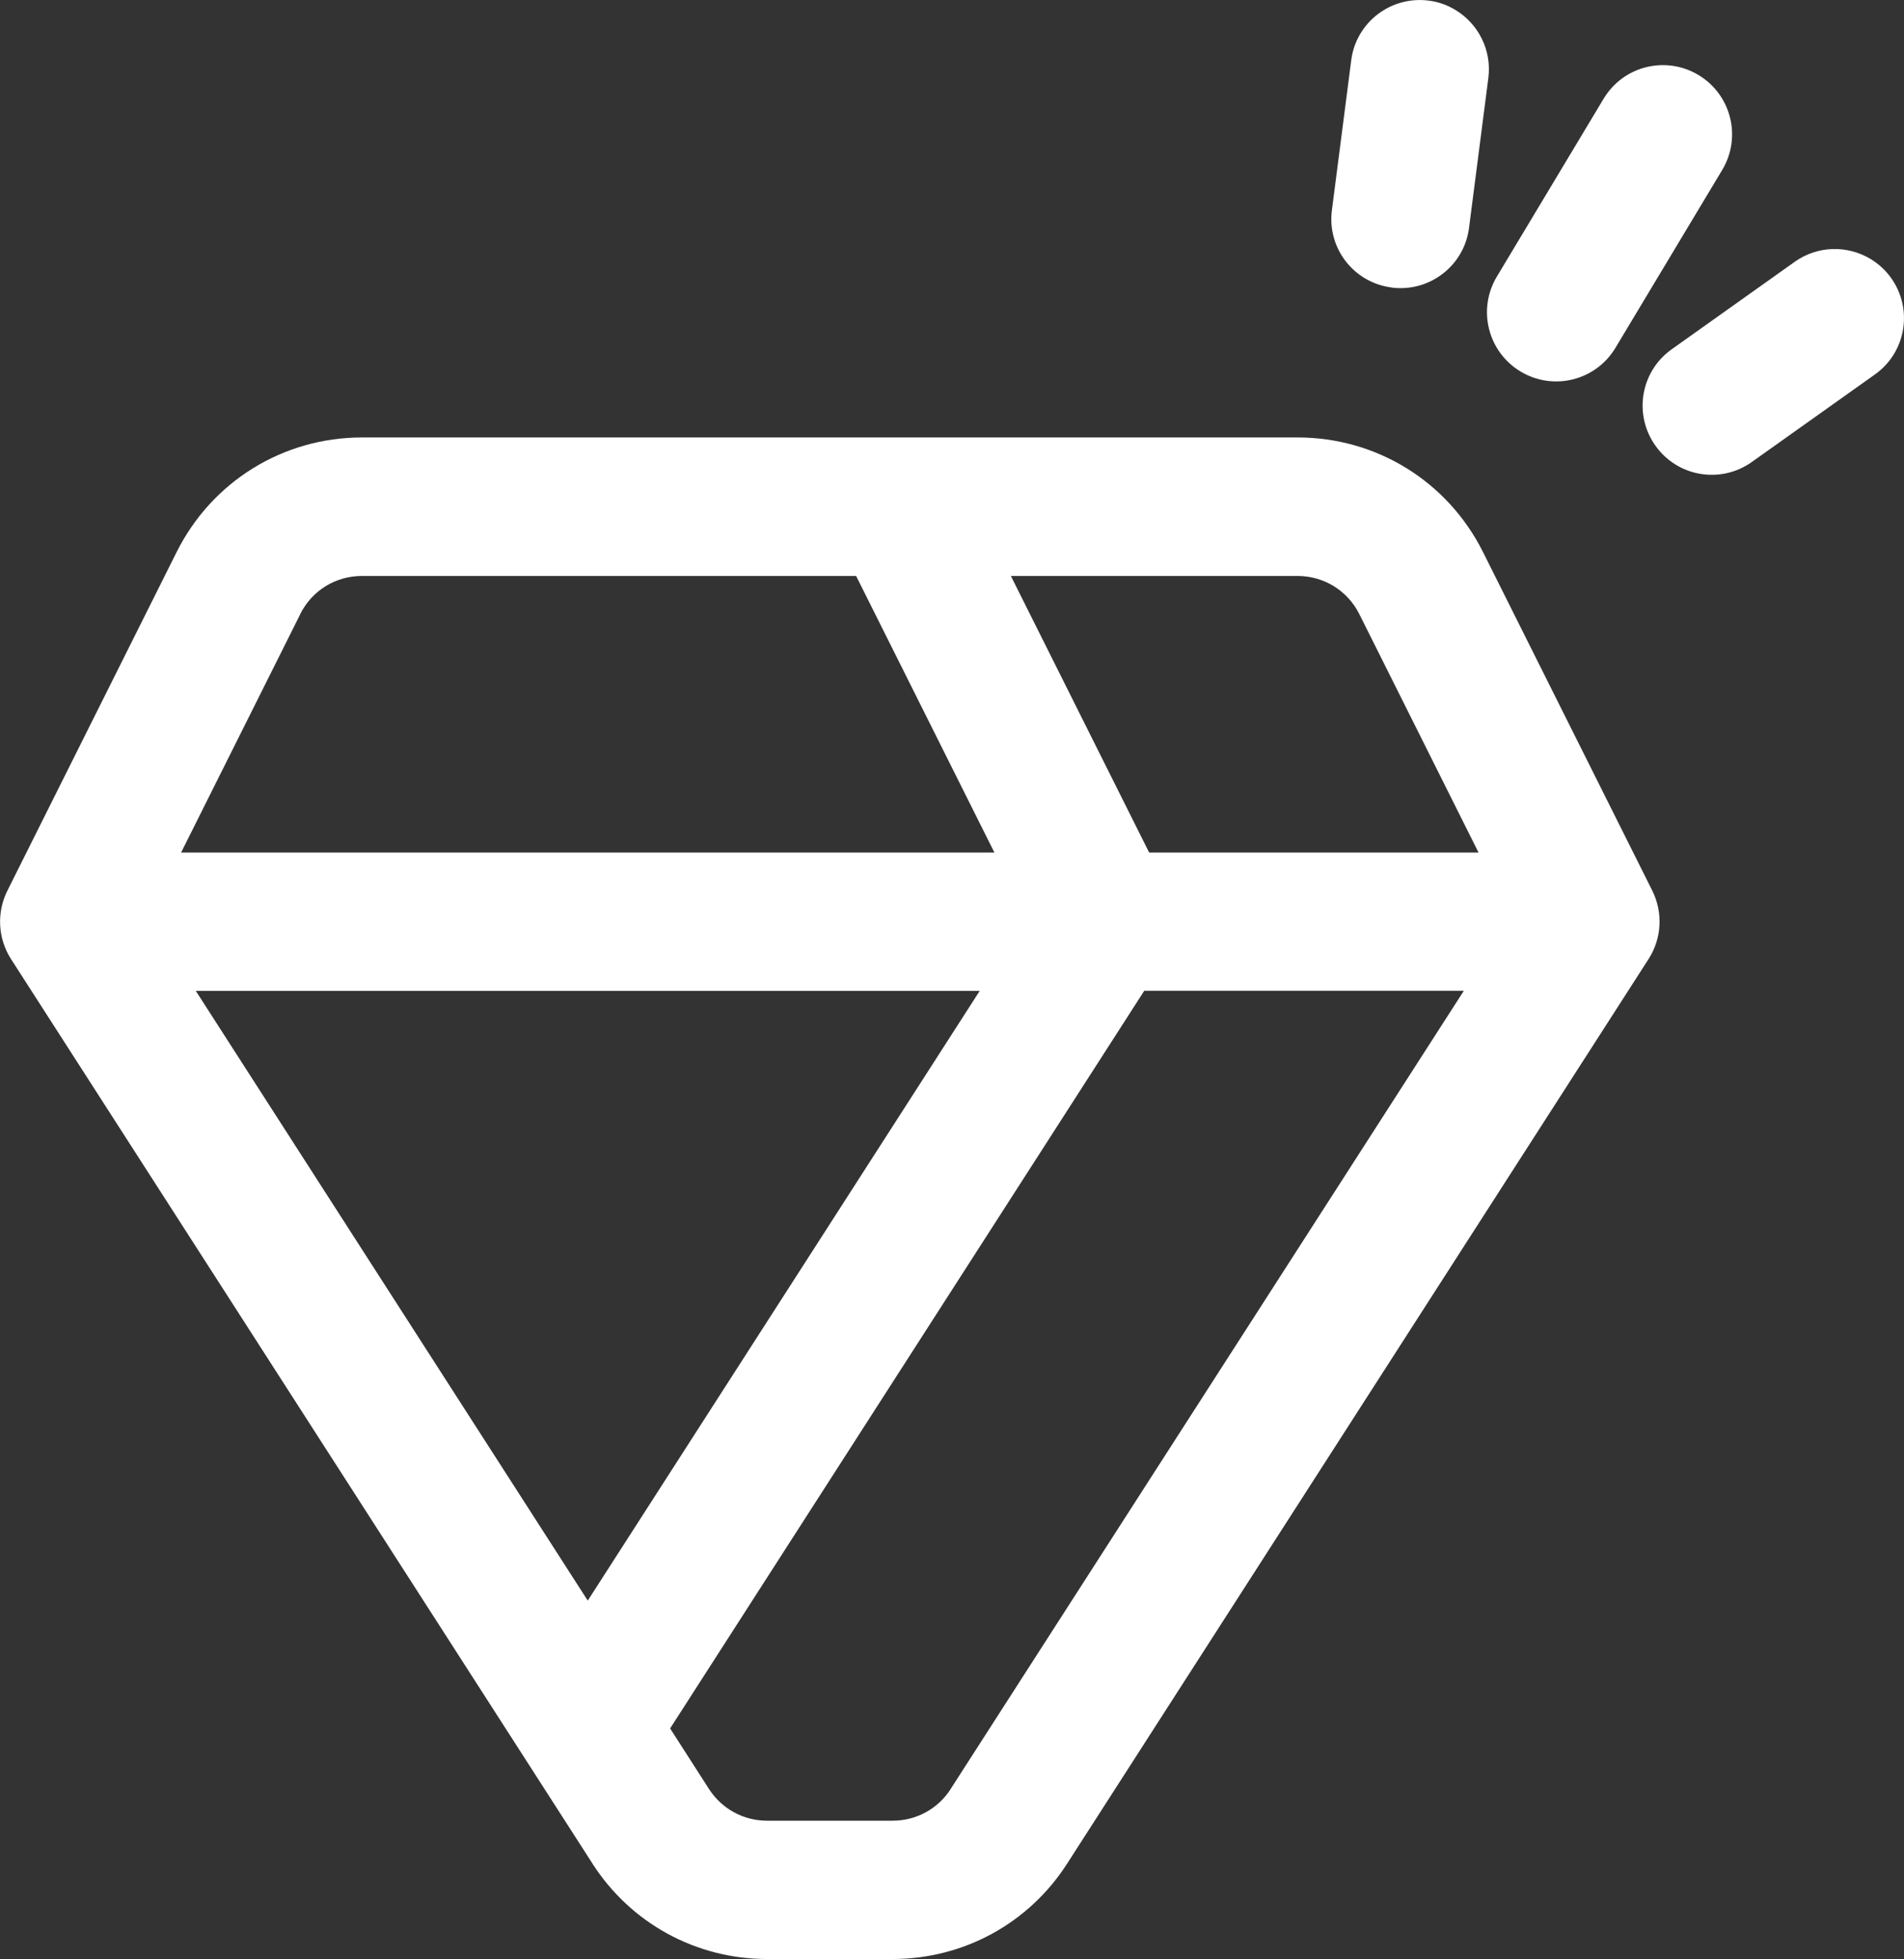
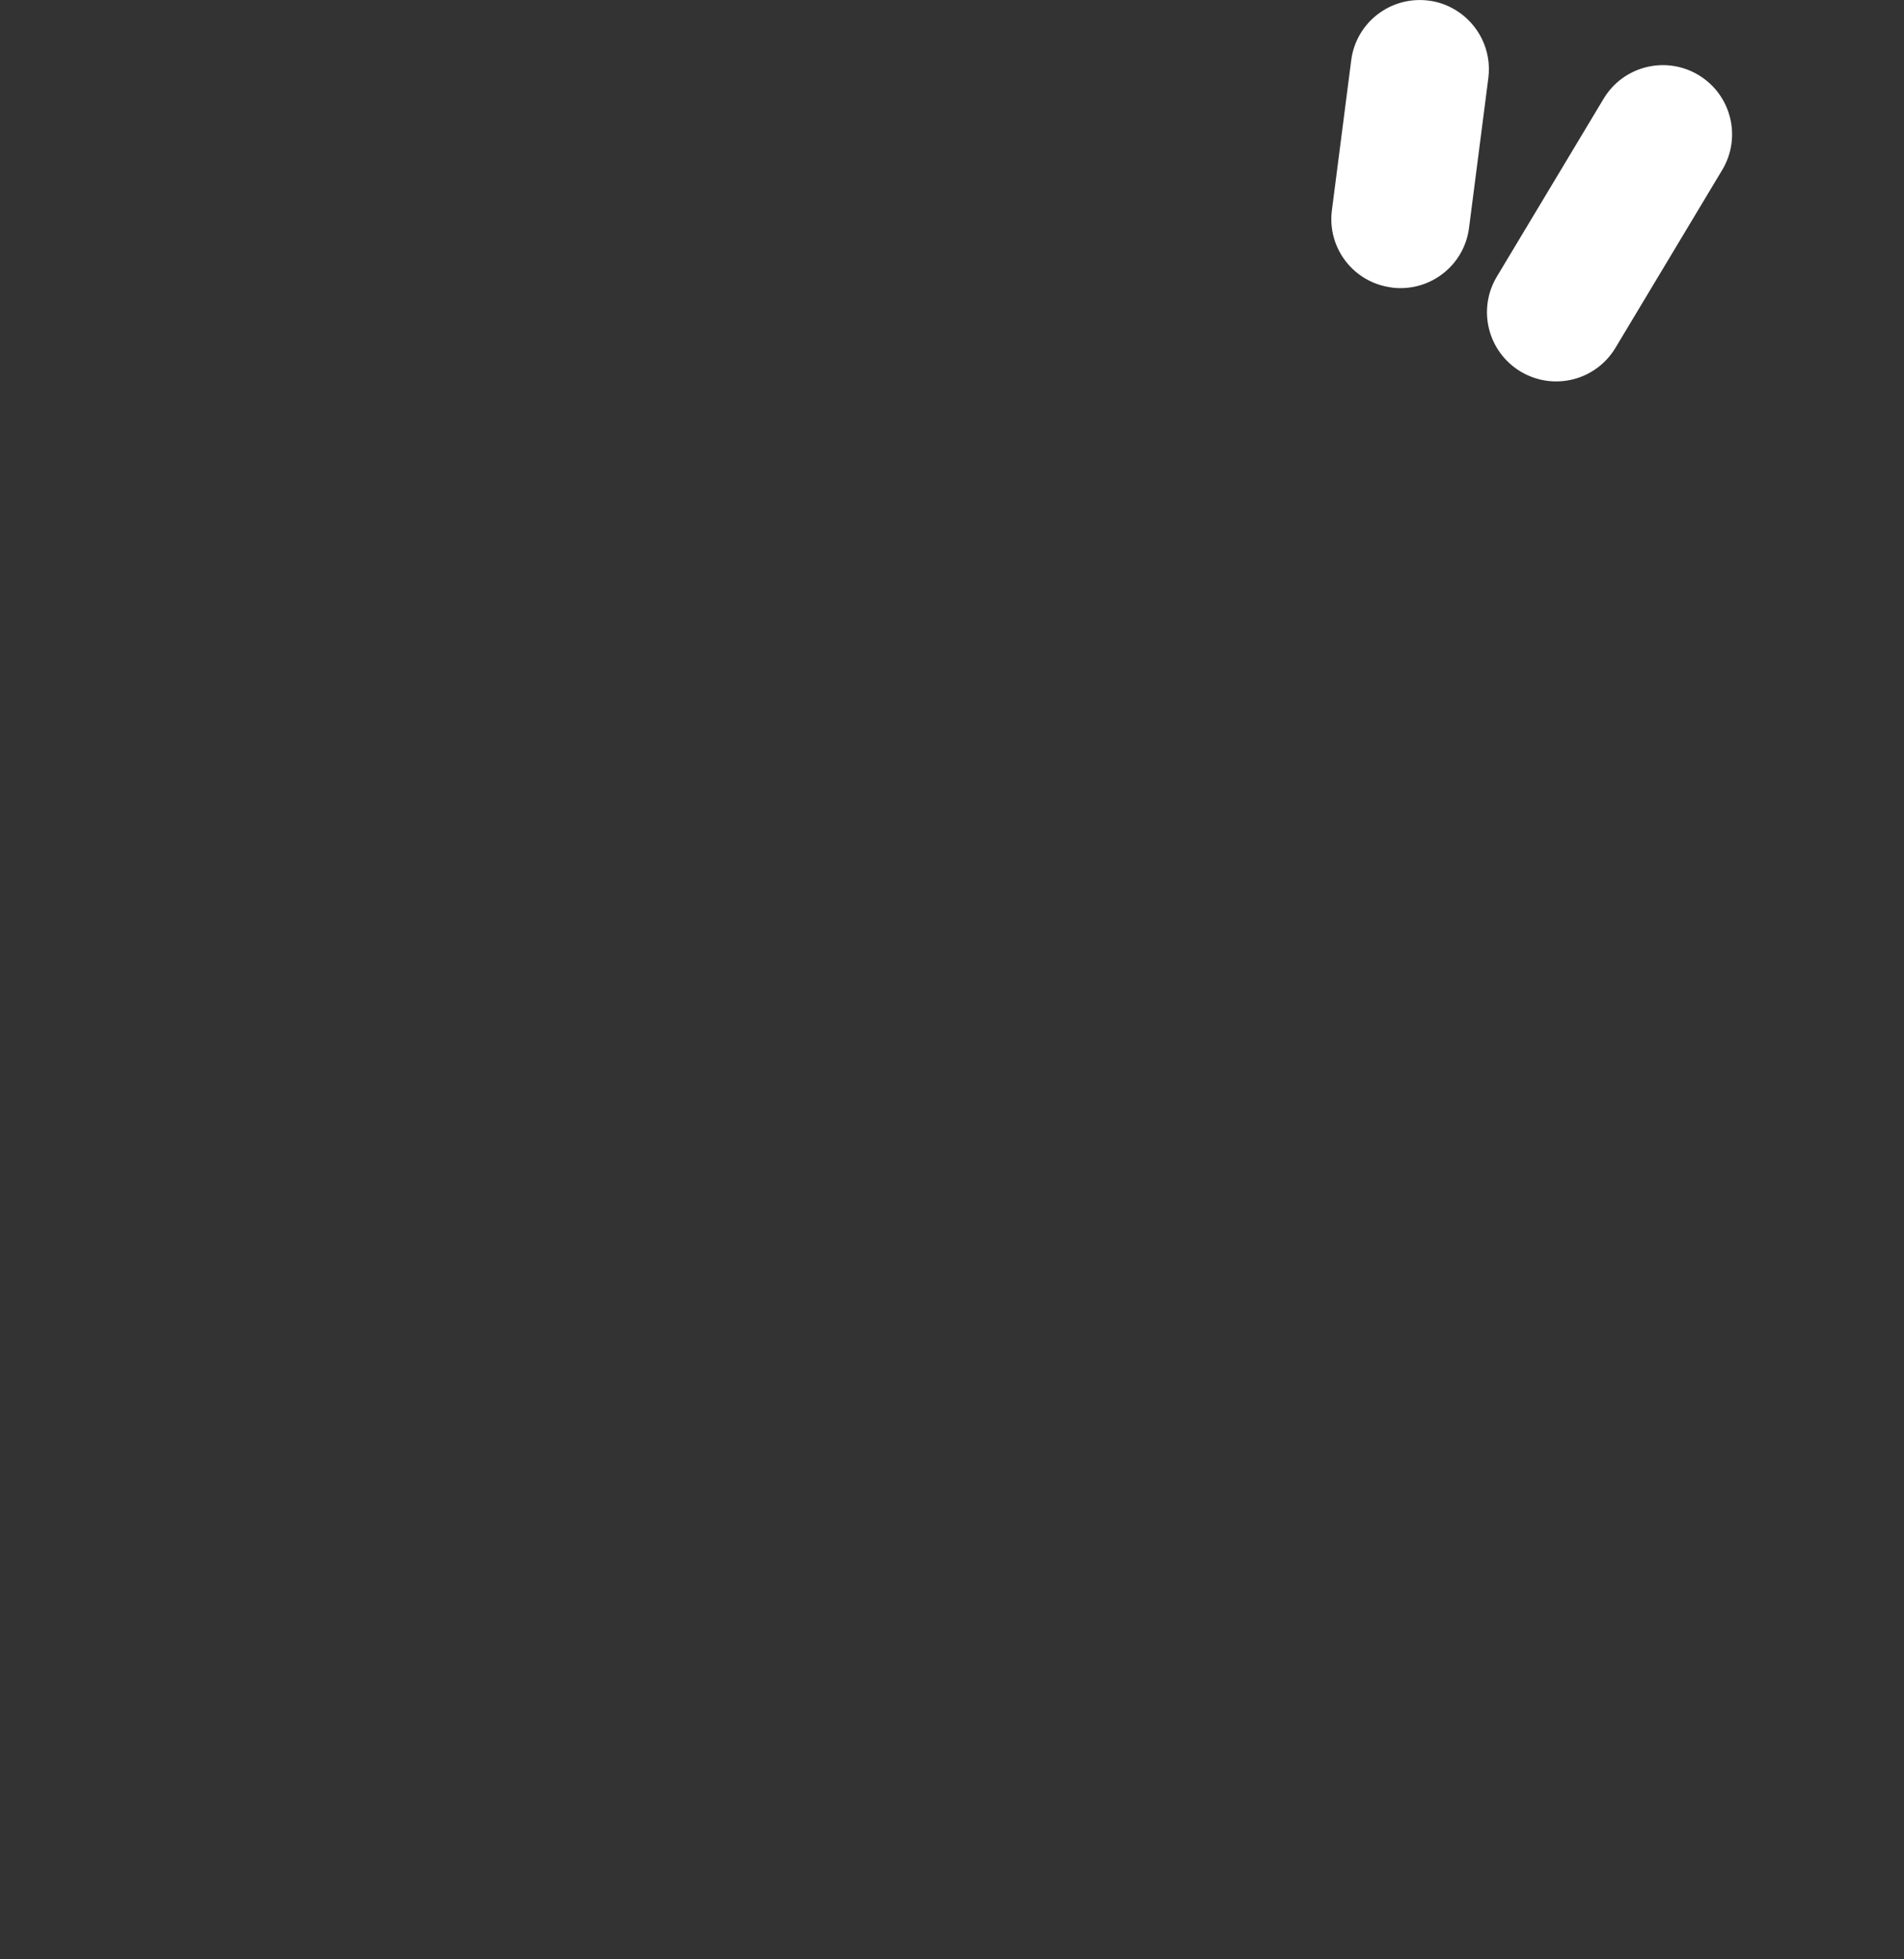
<svg xmlns="http://www.w3.org/2000/svg" id="Camada_1" data-name="Camada 1" viewBox="0 0 194.4 200">
  <rect x="0" y="0" width="194.4" height="200" fill="#333333" stroke="none" />
  <defs>
    <style>      .cls-1 {        fill: #fff;      }    </style>
  </defs>
-   <path class="cls-1" d="M60.49,190.26c3.91,6.09,10.57,9.74,17.82,9.74h12.82c7.25,0,13.91-3.64,17.82-9.73l59.37-92.36c1.35-2.1,1.49-4.75.38-6.98l-17.28-34.56c-3.61-7.22-10.87-11.71-18.94-11.71H36.97c-8.07,0-15.33,4.49-18.94,11.71L.75,90.94c-1.11,2.23-.97,4.88.38,6.98l59.37,92.35ZM19.99,101.16h80.04l-40.02,62.25-40.02-62.25ZM97.07,182.64c-1.3,2.03-3.52,3.24-5.93,3.24h-12.82c-2.41,0-4.63-1.21-5.94-3.25l-3.96-6.17,48.41-75.31h32.63l-52.39,81.48ZM138.79,62.7l12.17,24.34h-33.63l-14.12-28.24h29.27c2.69,0,5.11,1.5,6.31,3.9ZM30.65,62.7c1.2-2.41,3.62-3.9,6.31-3.9h50.45l14.12,28.24H18.49l12.17-24.34Z" />
  <path class="cls-1" d="M155.25,37.93c-3.34-2.01-4.43-6.34-2.42-9.69l10.9-18.16c2.01-3.35,6.34-4.43,9.69-2.42,3.34,2.01,4.43,6.34,2.42,9.69l-10.9,18.16c-2.01,3.35-6.34,4.43-9.69,2.42Z" />
  <path class="cls-1" d="M142.09,29.35c-3.88-.49-6.61-4.03-6.1-7.9l1.97-15.29c.49-3.87,4.03-6.59,7.9-6.1,1,.12,1.92.46,2.73.95,2.33,1.4,3.74,4.09,3.37,6.96l-1.97,15.29c-.49,3.87-4.03,6.59-7.9,6.1Z" />
-   <path class="cls-1" d="M178.87,47.16c-3.18,2.27-7.59,1.53-9.85-1.66-2.26-3.18-1.52-7.58,1.66-9.84l12.56-8.93c2.36-1.68,5.39-1.7,7.73-.3.81.49,1.54,1.14,2.12,1.96,2.26,3.18,1.52,7.58-1.66,9.84l-12.56,8.93Z" />
</svg>